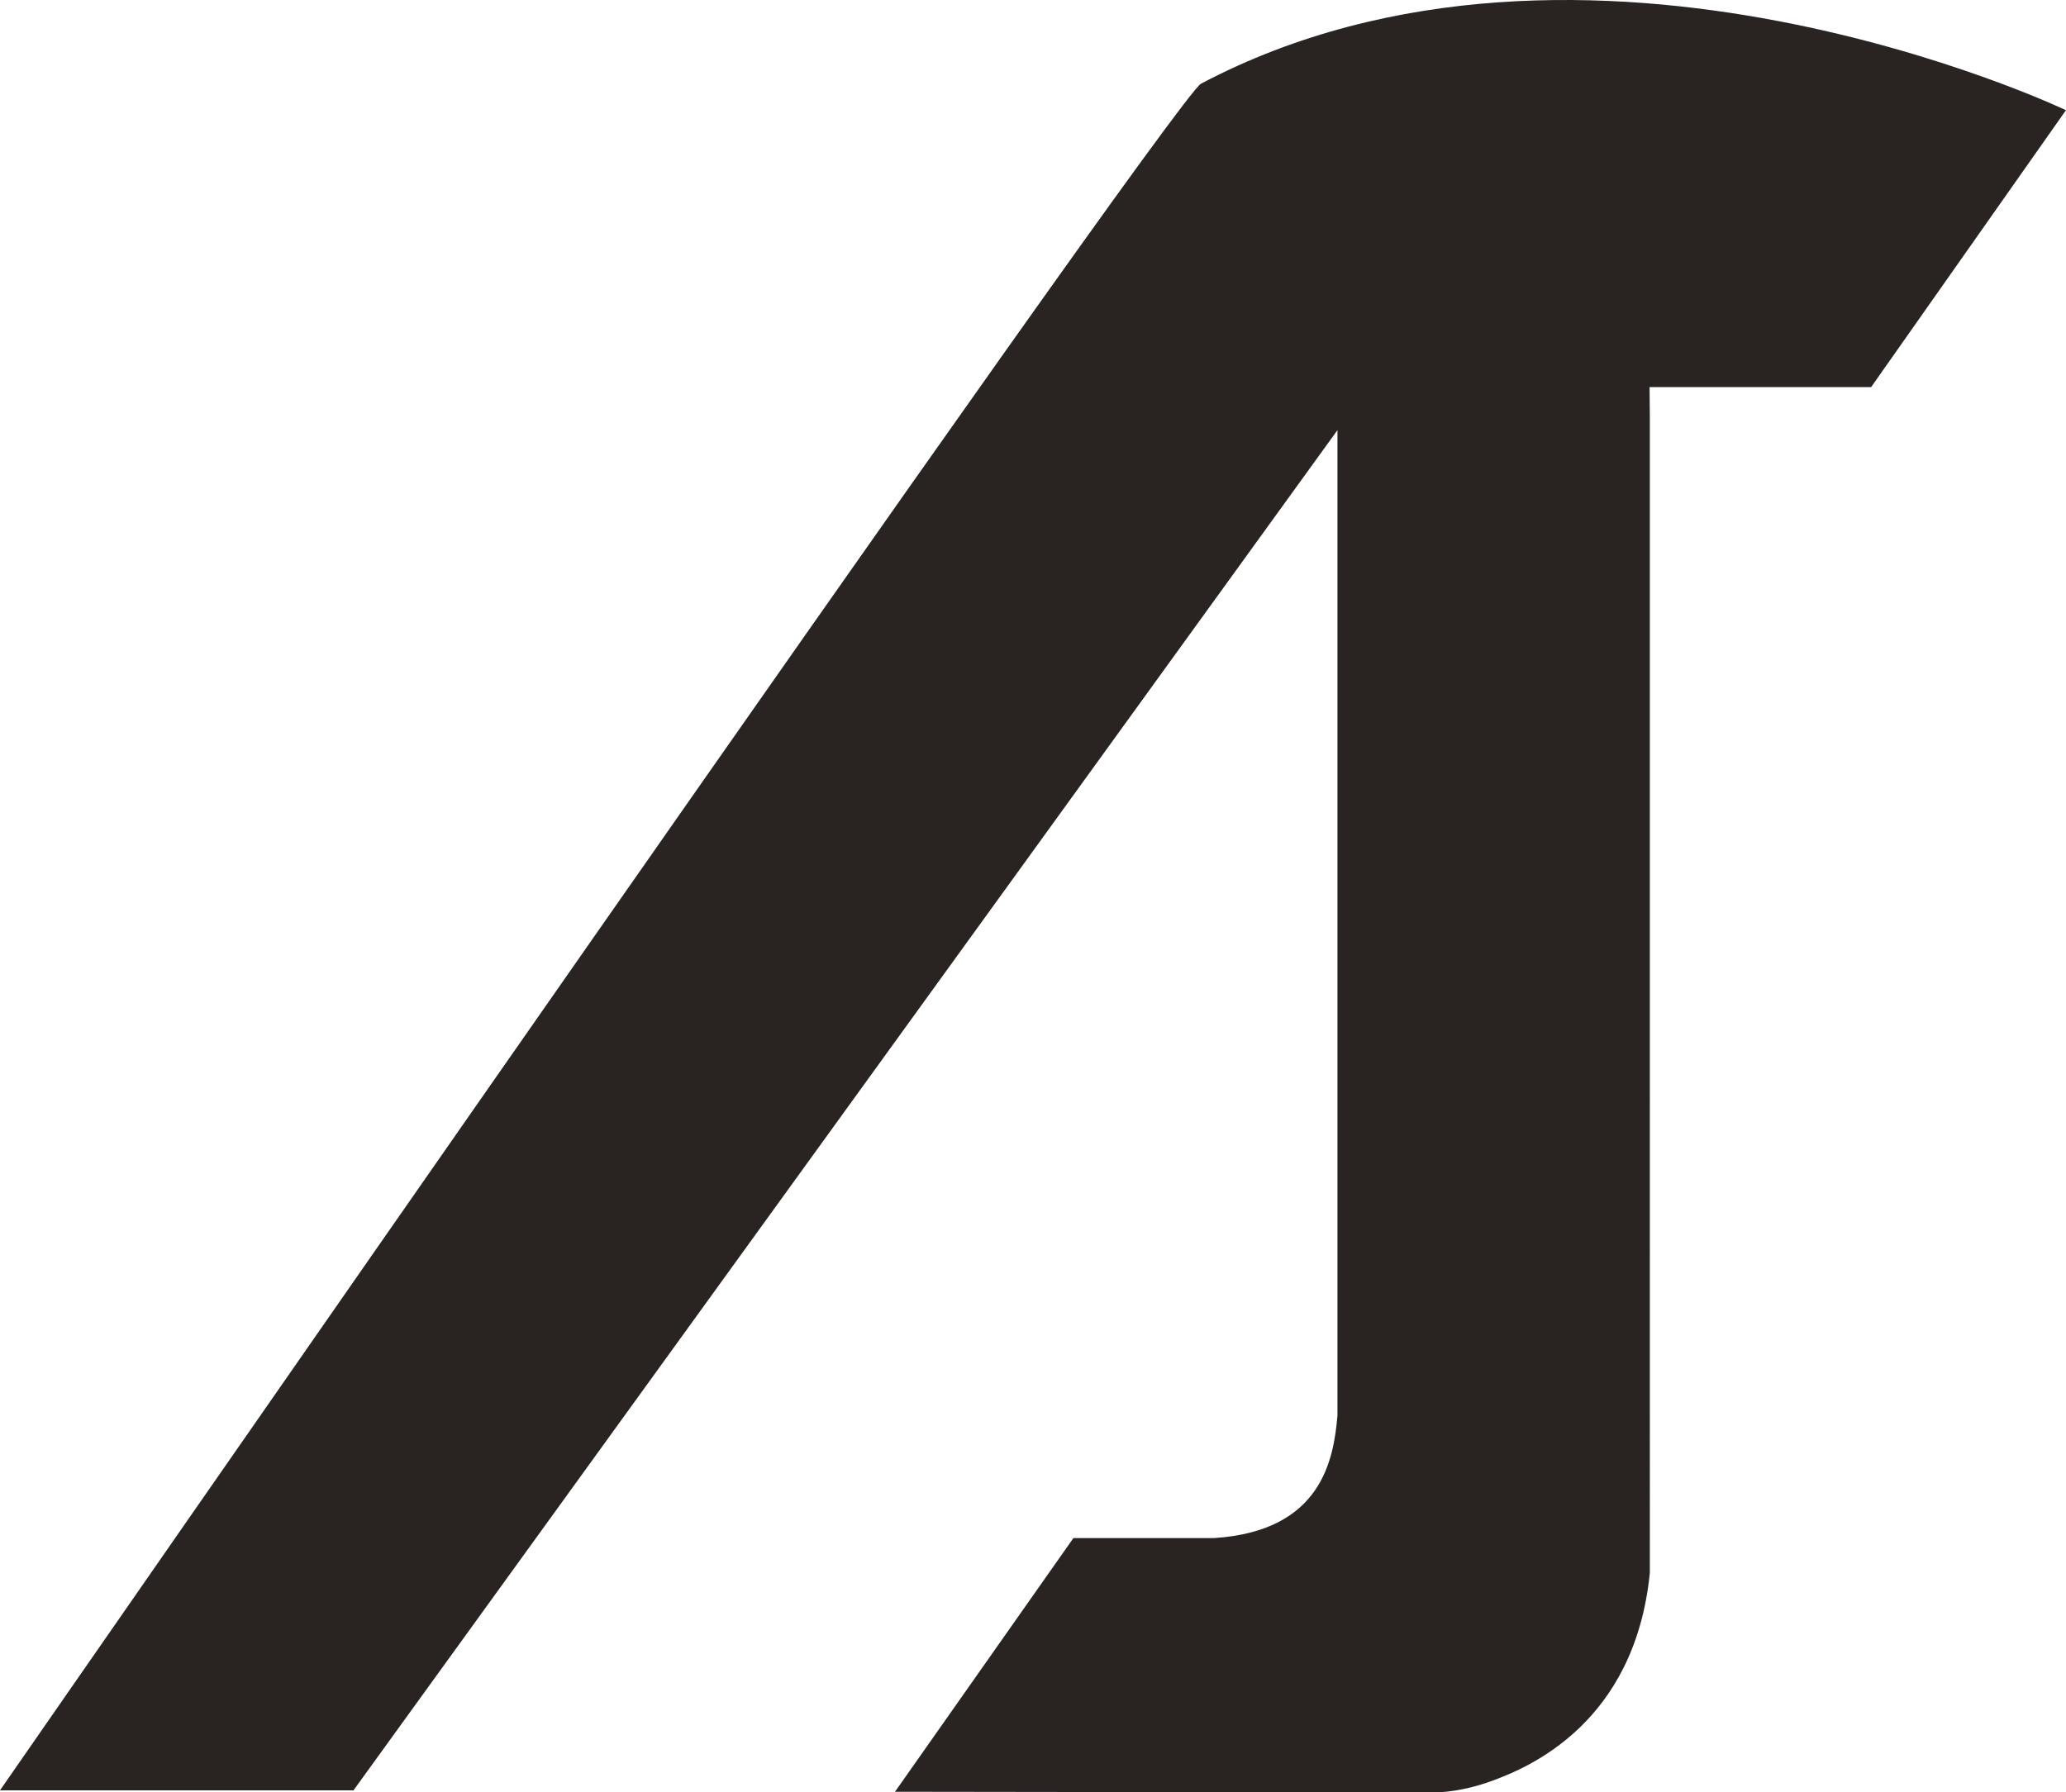
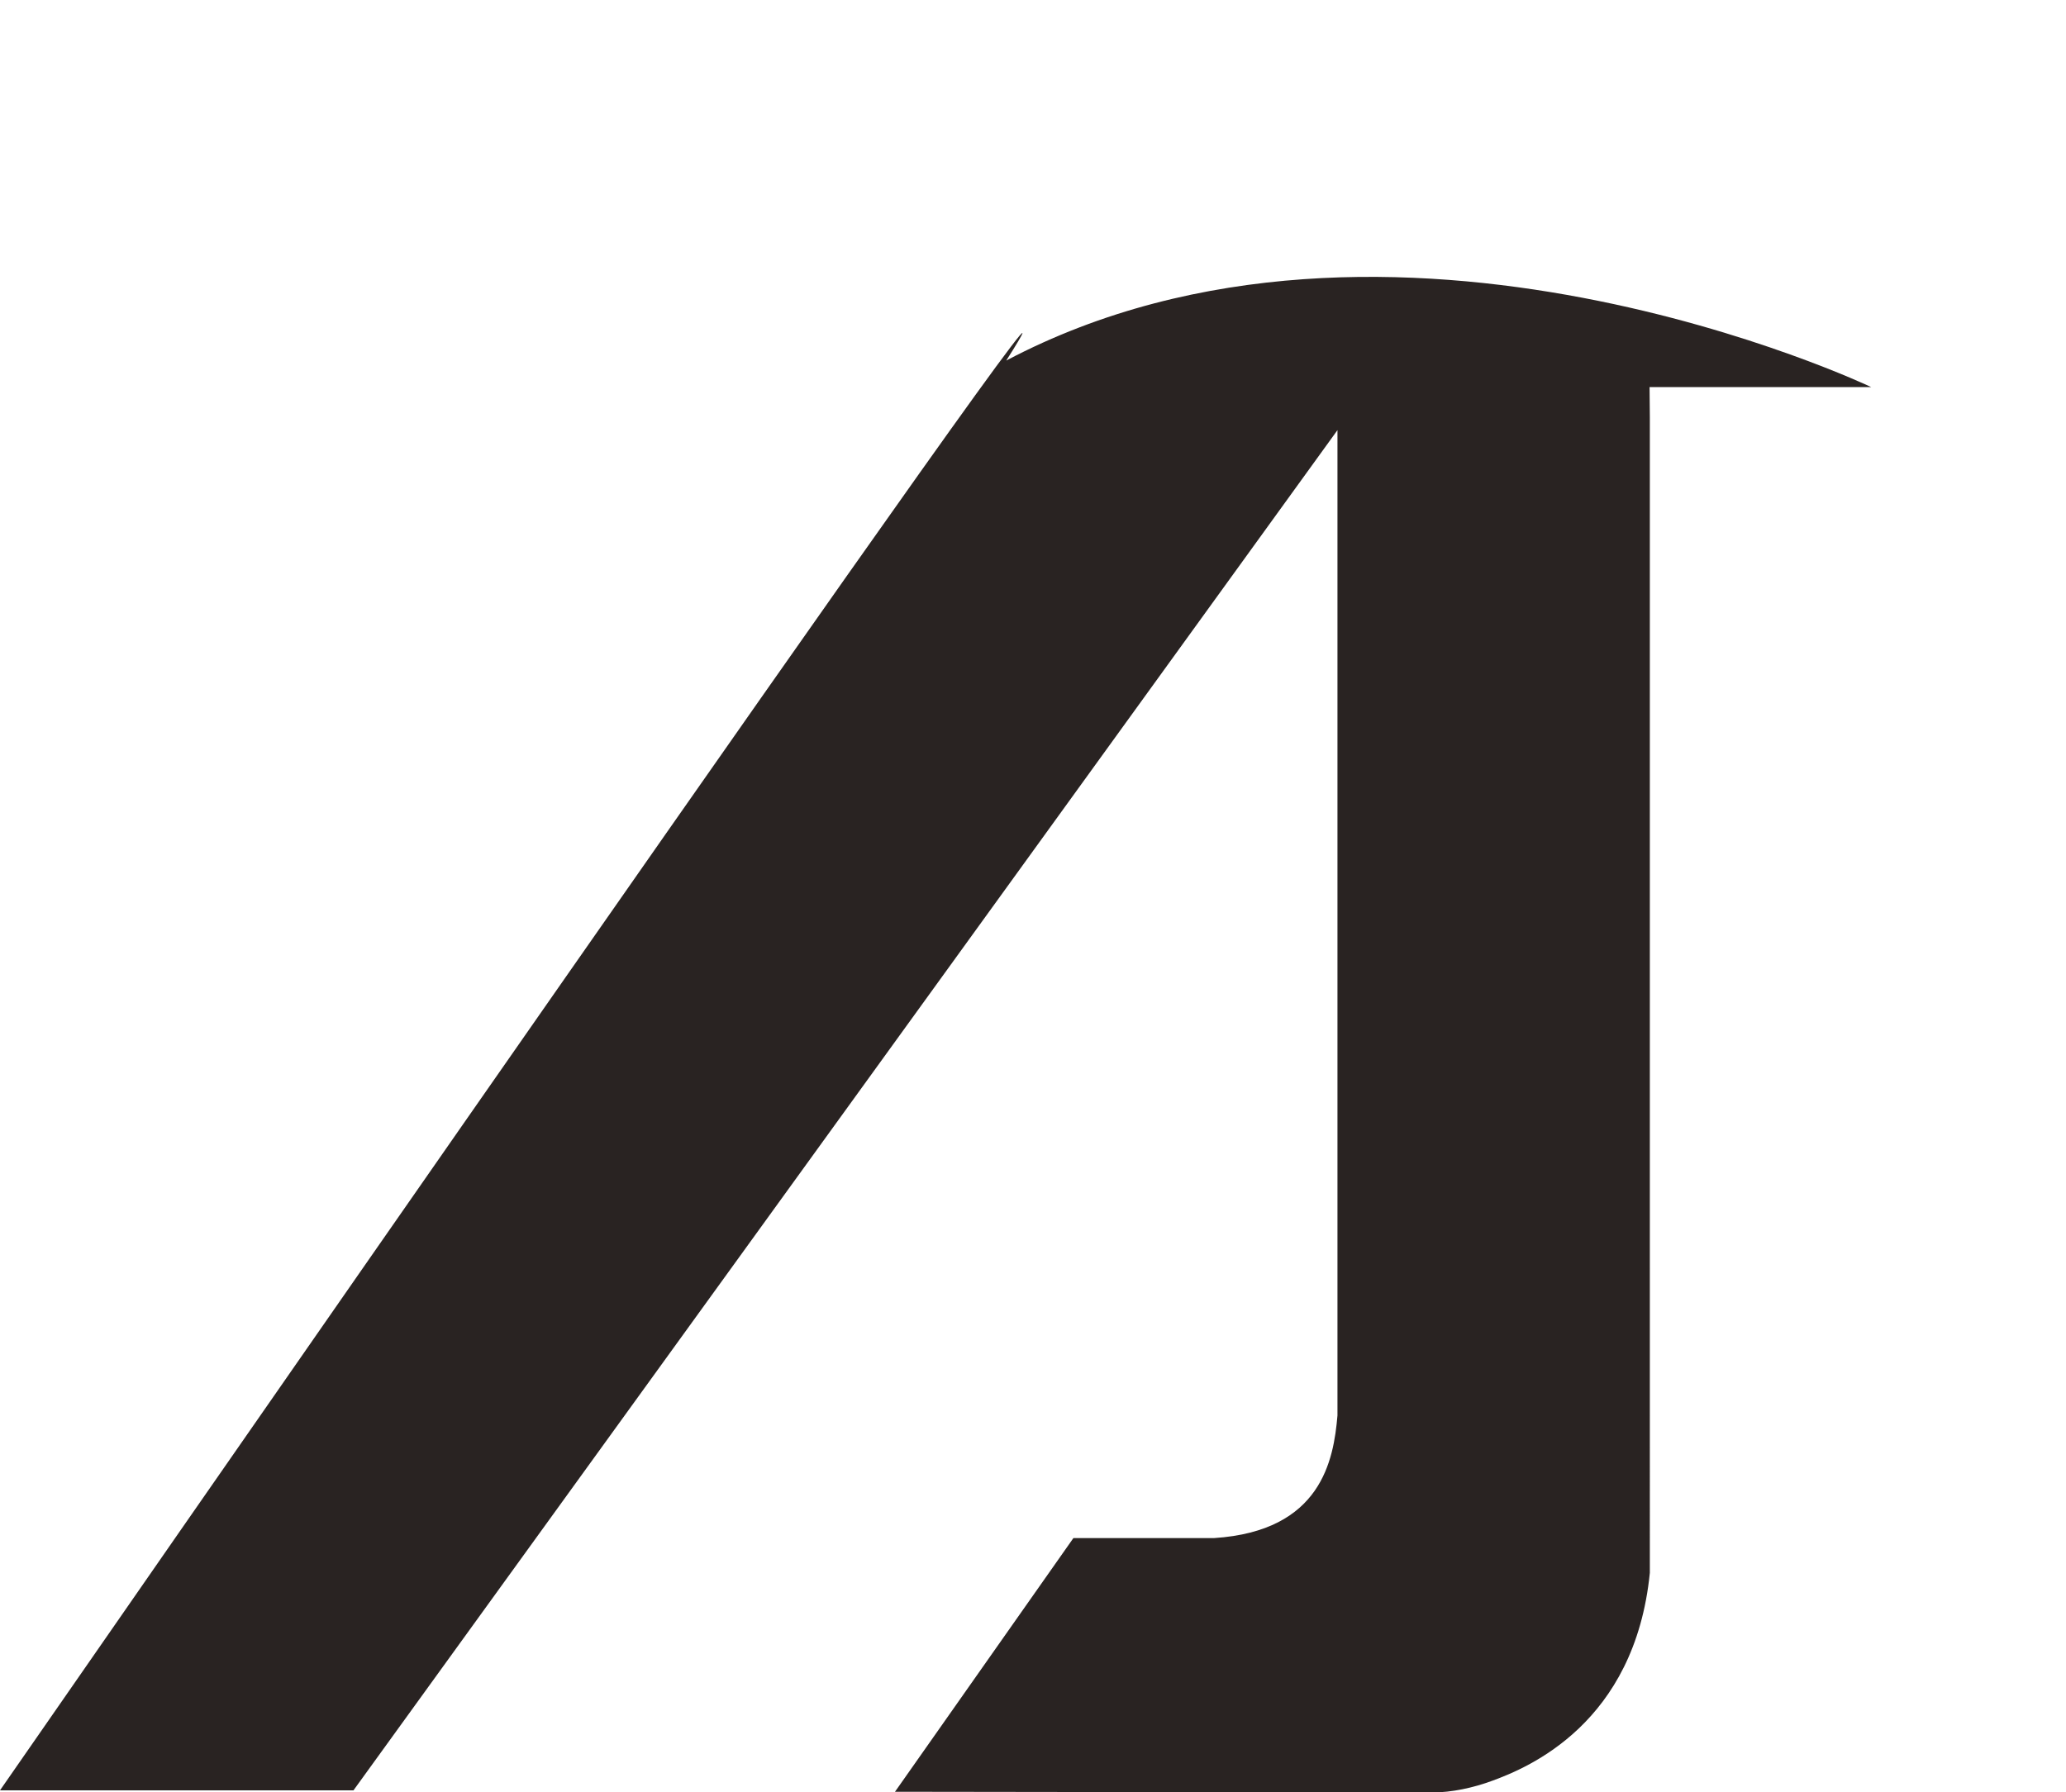
<svg xmlns="http://www.w3.org/2000/svg" id="Layer_2" data-name="Layer 2" viewBox="0 0 378.44 328.41">
  <defs>
    <style>
      .cls-1 {
        fill: #292322;
      }
    </style>
  </defs>
  <g id="Layer_1-2" data-name="Layer 1">
-     <path class="cls-1" d="m302.21,76.48l-.05-5.56h40.59l35.68-50.73s-88.04-41.99-158.43-4.86C214.86,18.04,0,328.03,0,328.03h64.75L244.99,78.81v180.54c-.7,8.16-2.93,21.17-22.58,22.46h-25.79l-32.68,46.48,98.37.13c3.61,0,7.57-.86,11.05-2.15,6.58-2.41,26.1-10.49,28.85-38.1V71.48v5Z" />
+     <path class="cls-1" d="m302.21,76.48l-.05-5.56h40.59s-88.04-41.99-158.43-4.86C214.86,18.04,0,328.03,0,328.03h64.75L244.99,78.81v180.54c-.7,8.16-2.93,21.17-22.58,22.46h-25.79l-32.68,46.48,98.37.13c3.61,0,7.57-.86,11.05-2.15,6.58-2.41,26.1-10.49,28.85-38.1V71.48v5Z" />
  </g>
</svg>